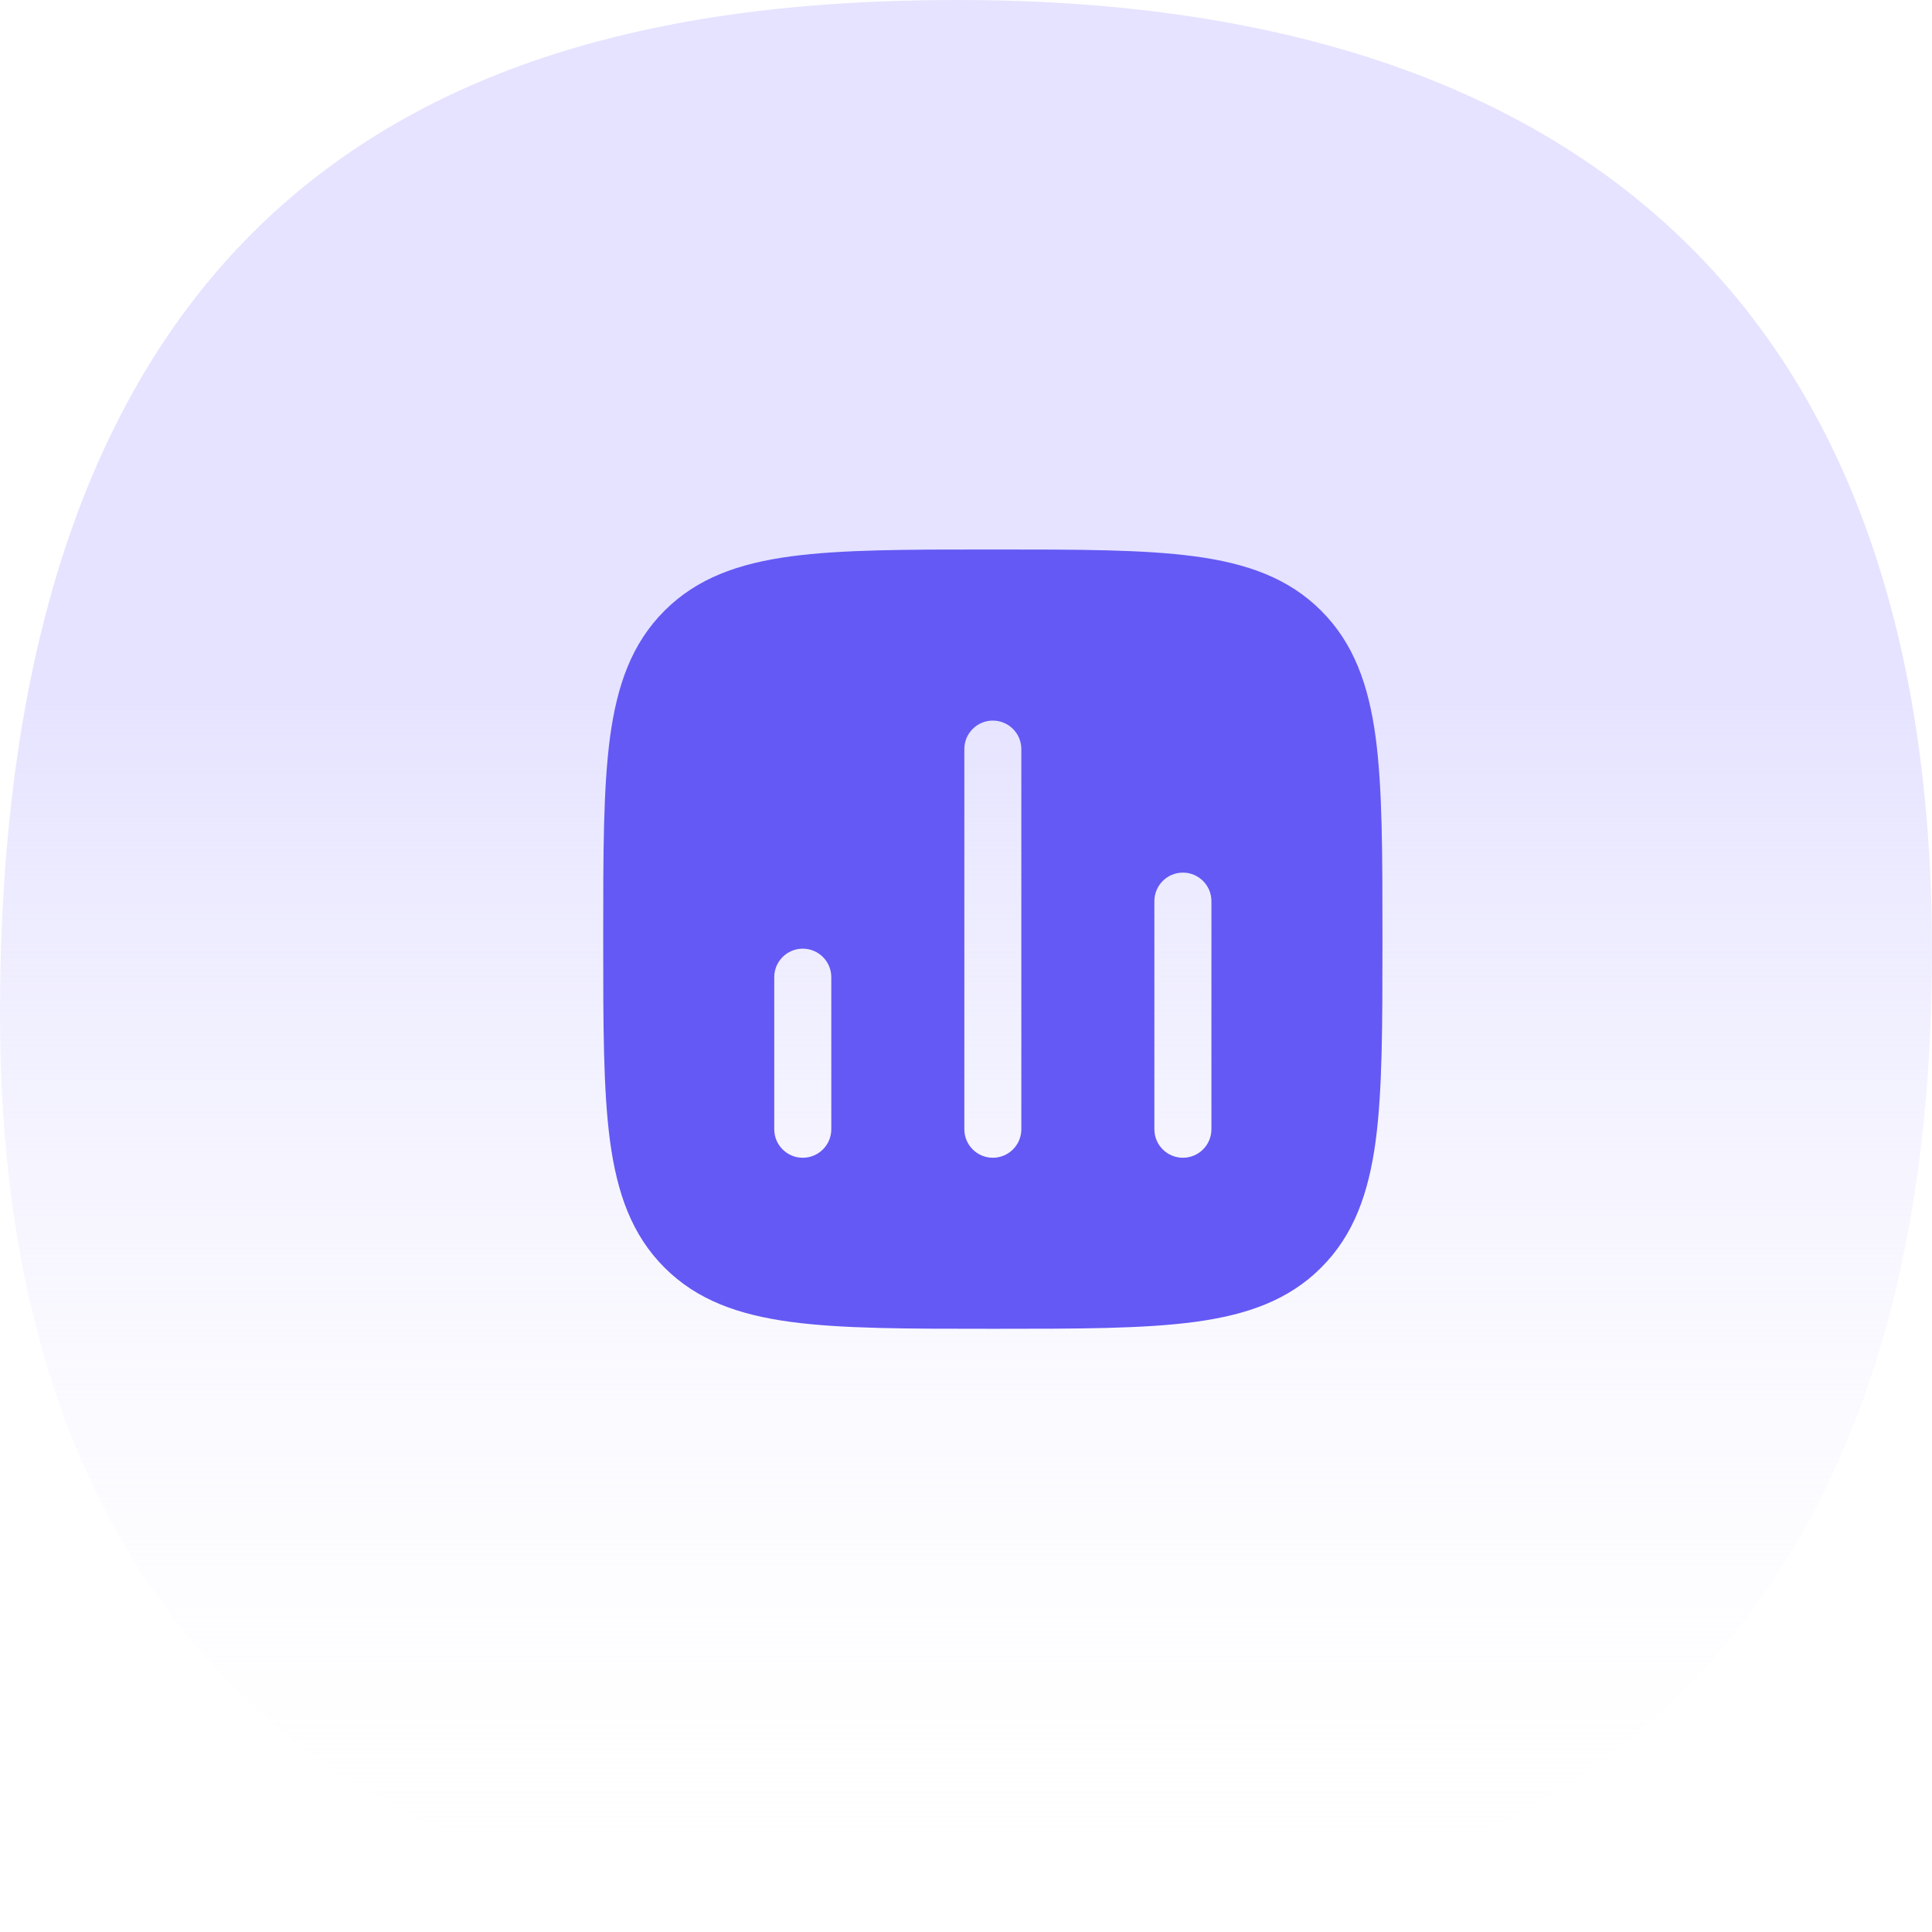
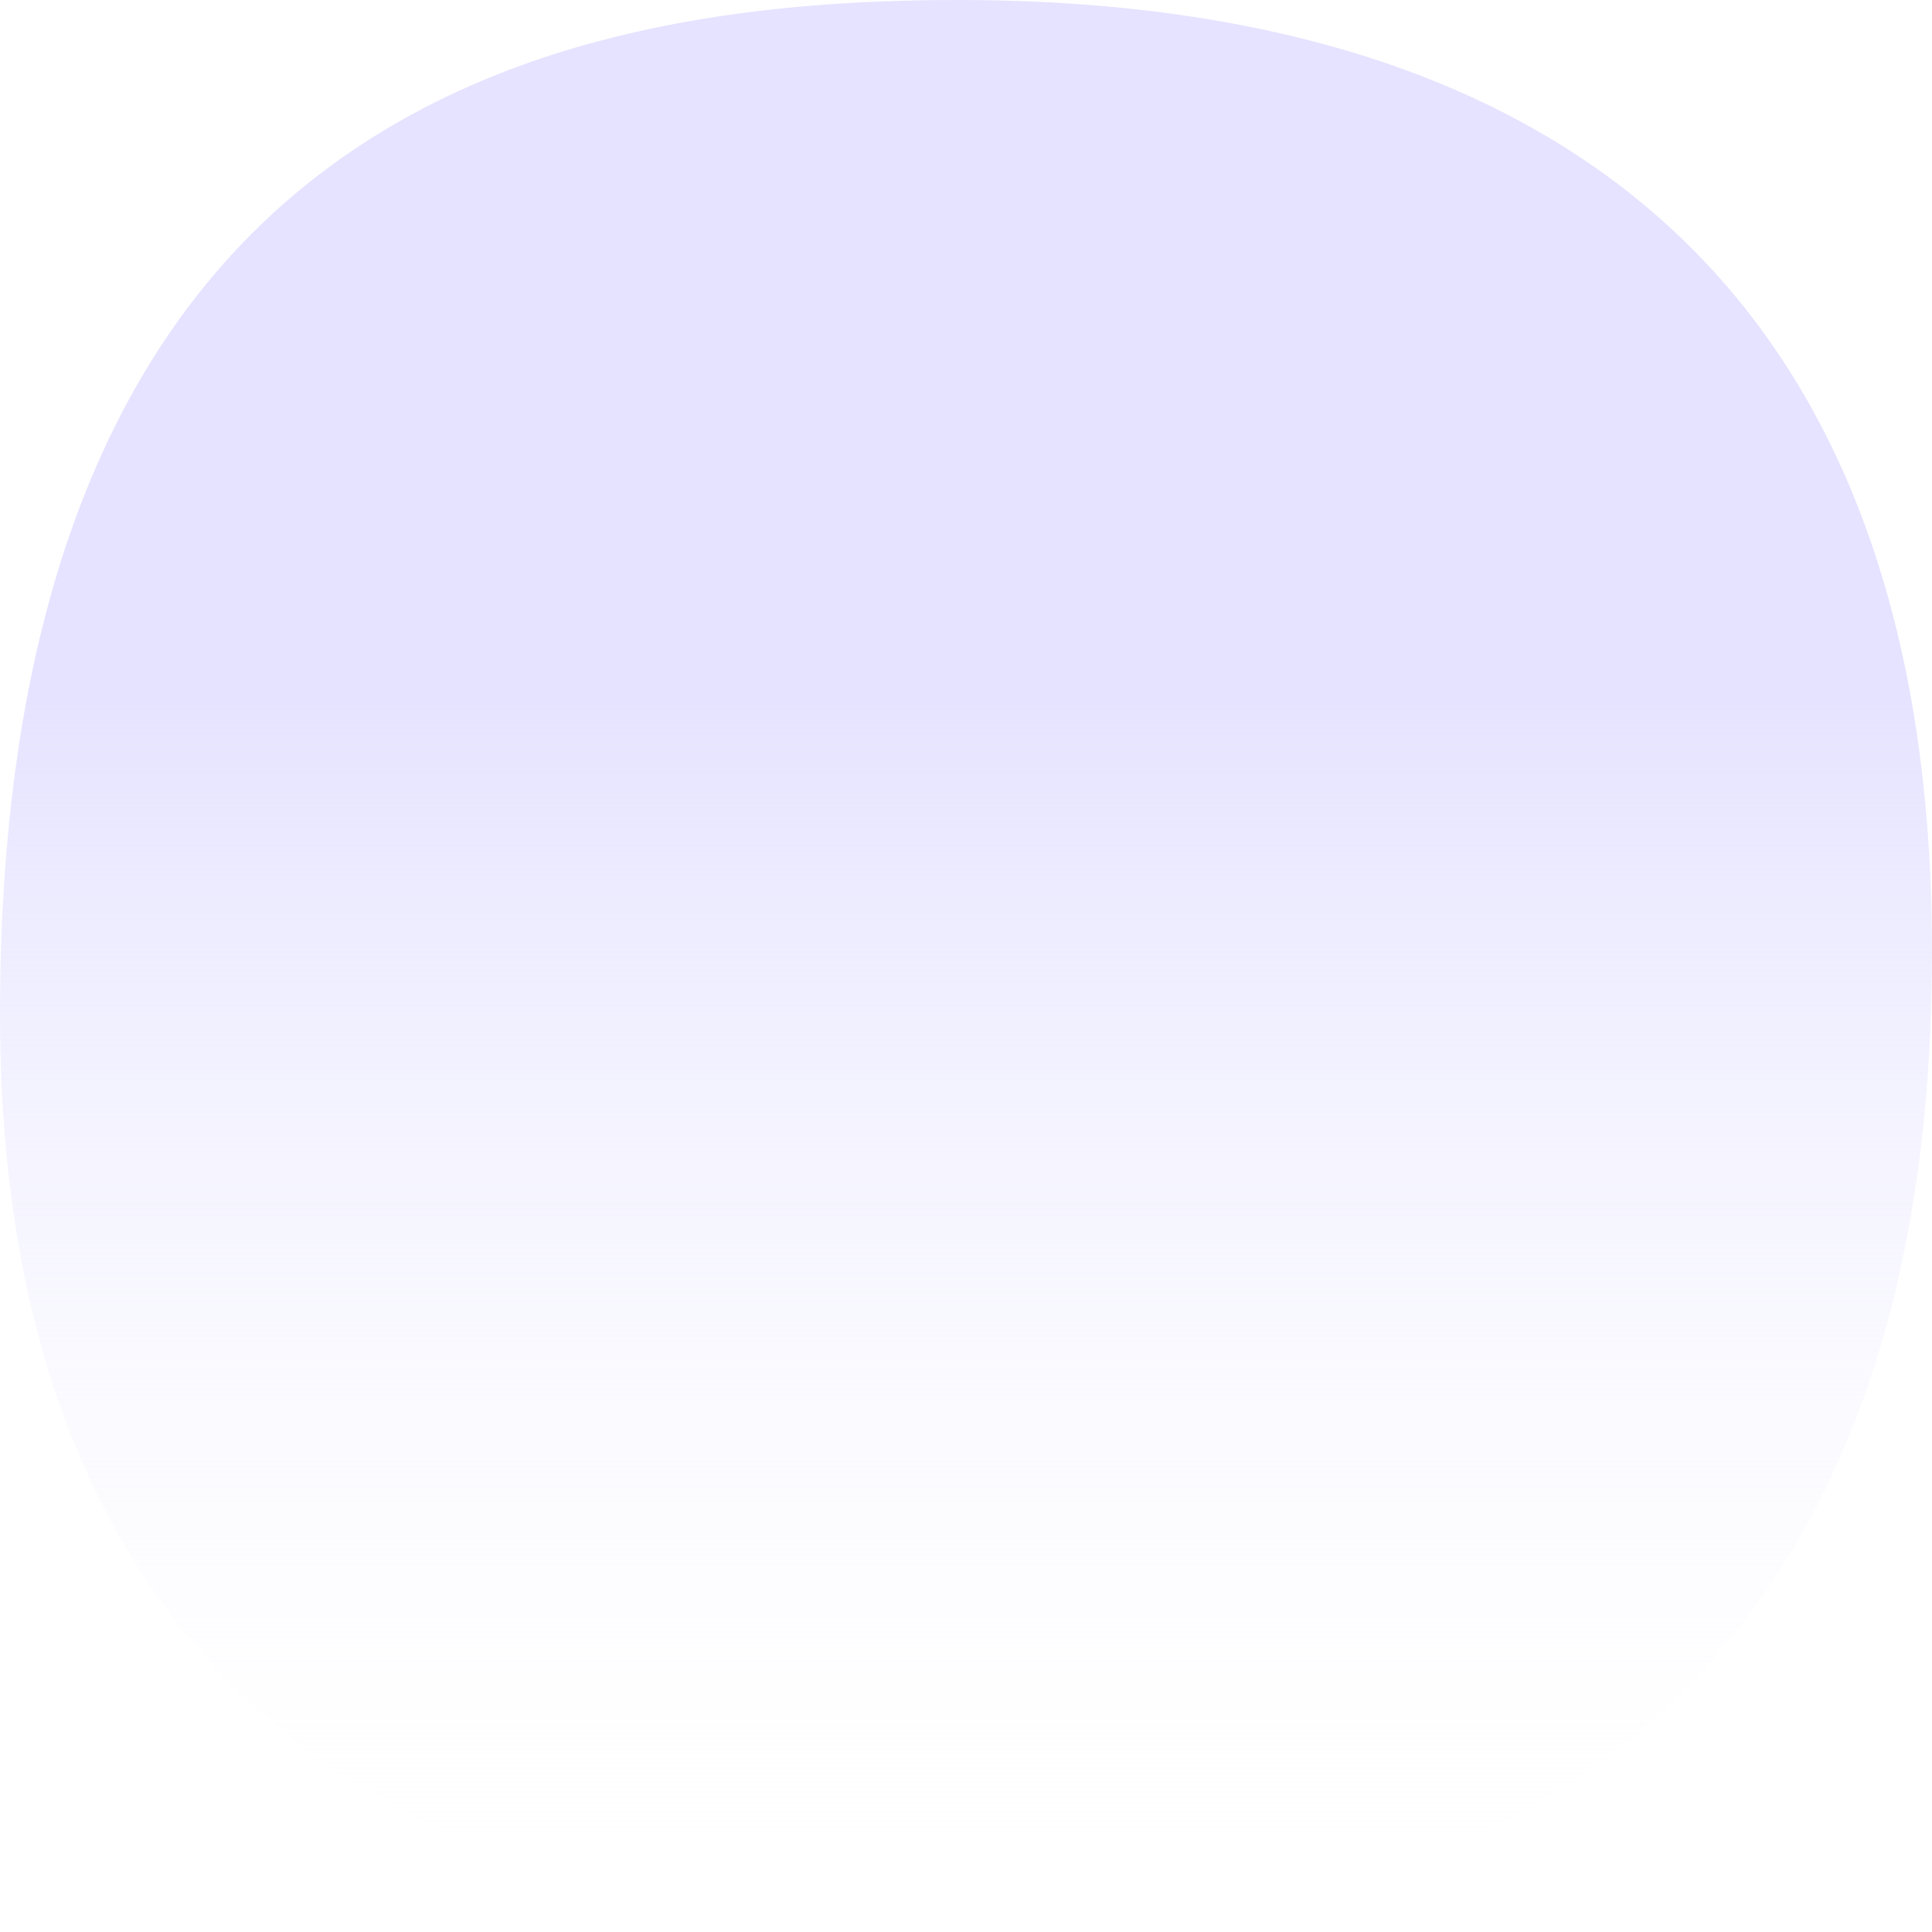
<svg xmlns="http://www.w3.org/2000/svg" width="36" height="36" viewBox="0 0 36 36" fill="none">
  <path d="M0 18.894C0 2.145 10.207 0 17.862 0C25.518 0 36.533 2.553 35.98 18.894C35.426 35.234 22.966 36 18.373 36C13.78 36 0 35.642 0 18.894Z" fill="url(#paint0_linear_2866_8806)" />
-   <path fill-rule="evenodd" clip-rule="evenodd" d="M22.263 10.367C21.311 10.239 20.092 10.239 18.541 10.239H18.459C16.908 10.239 15.689 10.239 14.737 10.367C13.762 10.498 12.989 10.773 12.381 11.381C11.773 11.989 11.499 12.762 11.367 13.737C11.24 14.689 11.24 15.908 11.24 17.459V17.54C11.24 19.092 11.24 20.311 11.367 21.263C11.499 22.238 11.773 23.011 12.381 23.619C12.989 24.227 13.762 24.501 14.737 24.632C15.689 24.76 16.908 24.76 18.459 24.76H18.541C20.092 24.76 21.311 24.76 22.263 24.632C23.238 24.501 24.012 24.227 24.619 23.619C25.227 23.011 25.501 22.238 25.633 21.263C25.76 20.311 25.76 19.092 25.76 17.54V17.459C25.76 15.908 25.76 14.689 25.633 13.737C25.501 12.762 25.227 11.989 24.619 11.381C24.012 10.773 23.238 10.498 22.263 10.367ZM15.49 18.208C15.49 17.915 15.252 17.677 14.958 17.677C14.665 17.677 14.427 17.915 14.427 18.208V21.042C14.427 21.335 14.665 21.573 14.958 21.573C15.252 21.573 15.49 21.335 15.49 21.042V18.208ZM18.5 13.427C18.793 13.427 19.031 13.665 19.031 13.958V21.042C19.031 21.335 18.793 21.573 18.5 21.573C18.207 21.573 17.969 21.335 17.969 21.042V13.958C17.969 13.665 18.207 13.427 18.5 13.427ZM22.573 16.792C22.573 16.498 22.335 16.26 22.042 16.26C21.748 16.26 21.51 16.498 21.51 16.792V21.042C21.51 21.335 21.748 21.573 22.042 21.573C22.335 21.573 22.573 21.335 22.573 21.042V16.792Z" fill="#6459F4" />
  <defs>
    <linearGradient id="paint0_linear_2866_8806" x1="18" y1="12.92" x2="18" y2="36" gradientUnits="userSpaceOnUse">
      <stop stop-color="#E5E3FF" />
      <stop offset="1" stop-color="white" stop-opacity="0" />
    </linearGradient>
  </defs>
</svg>